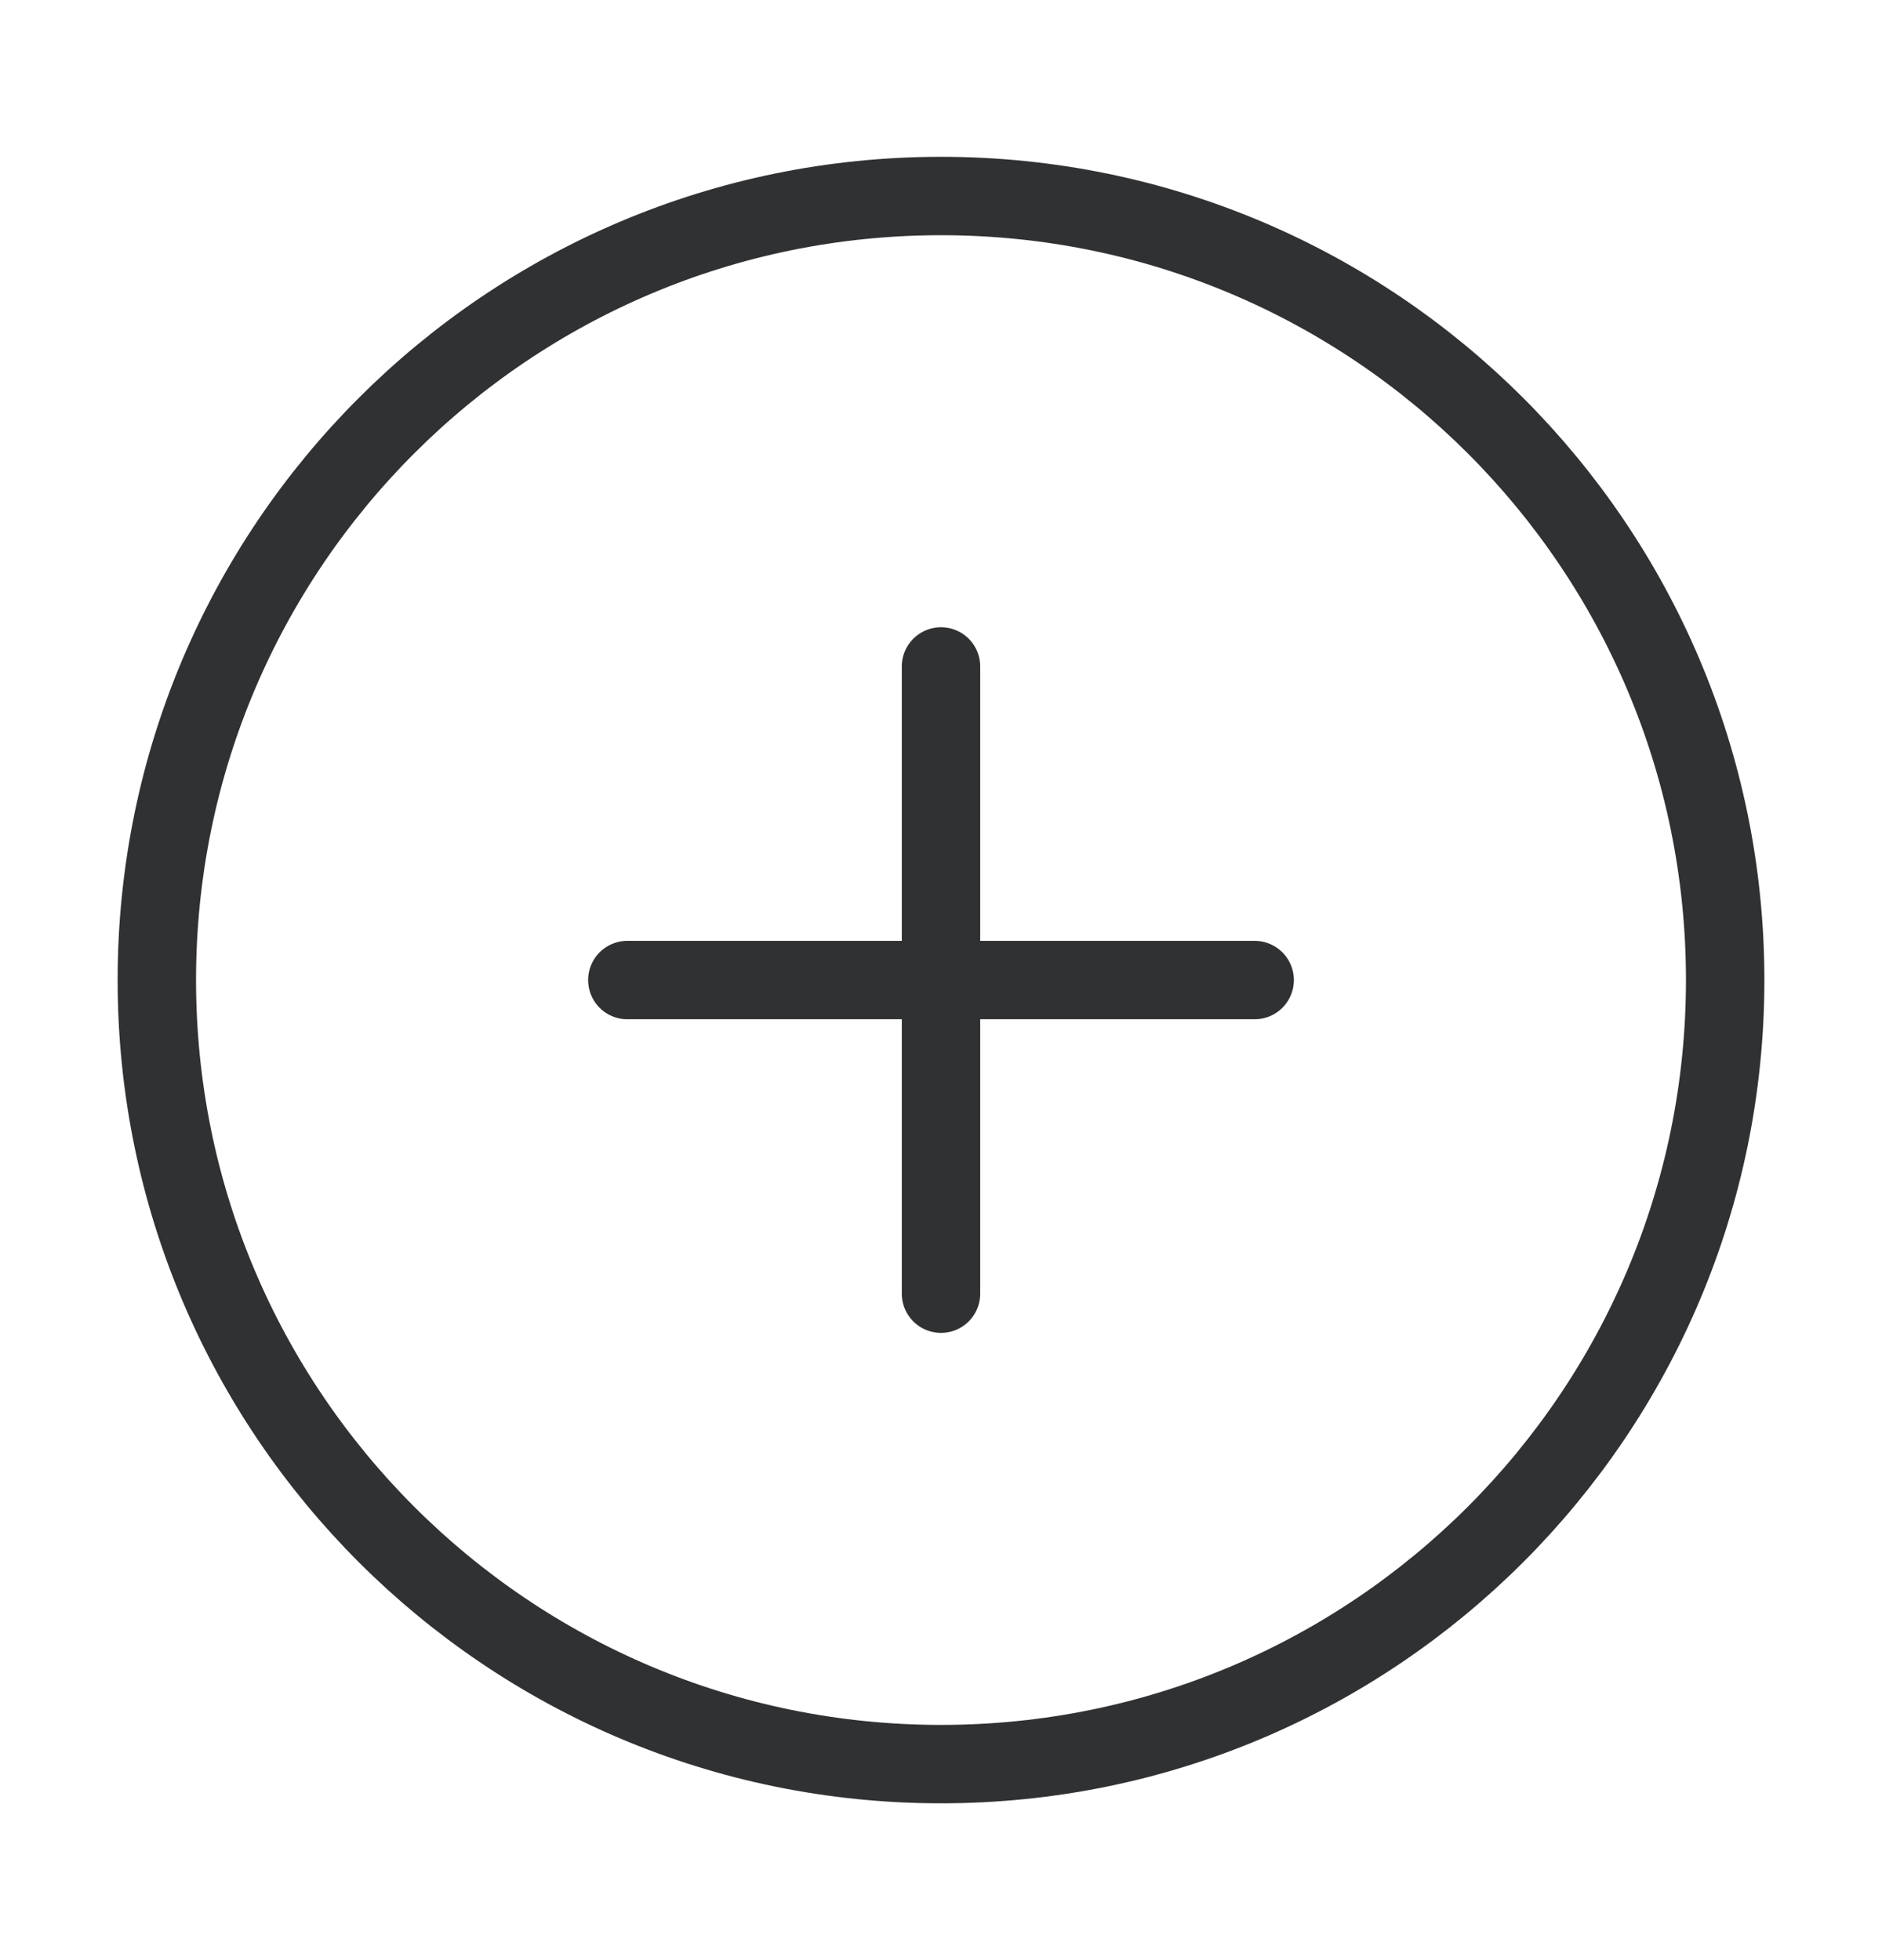
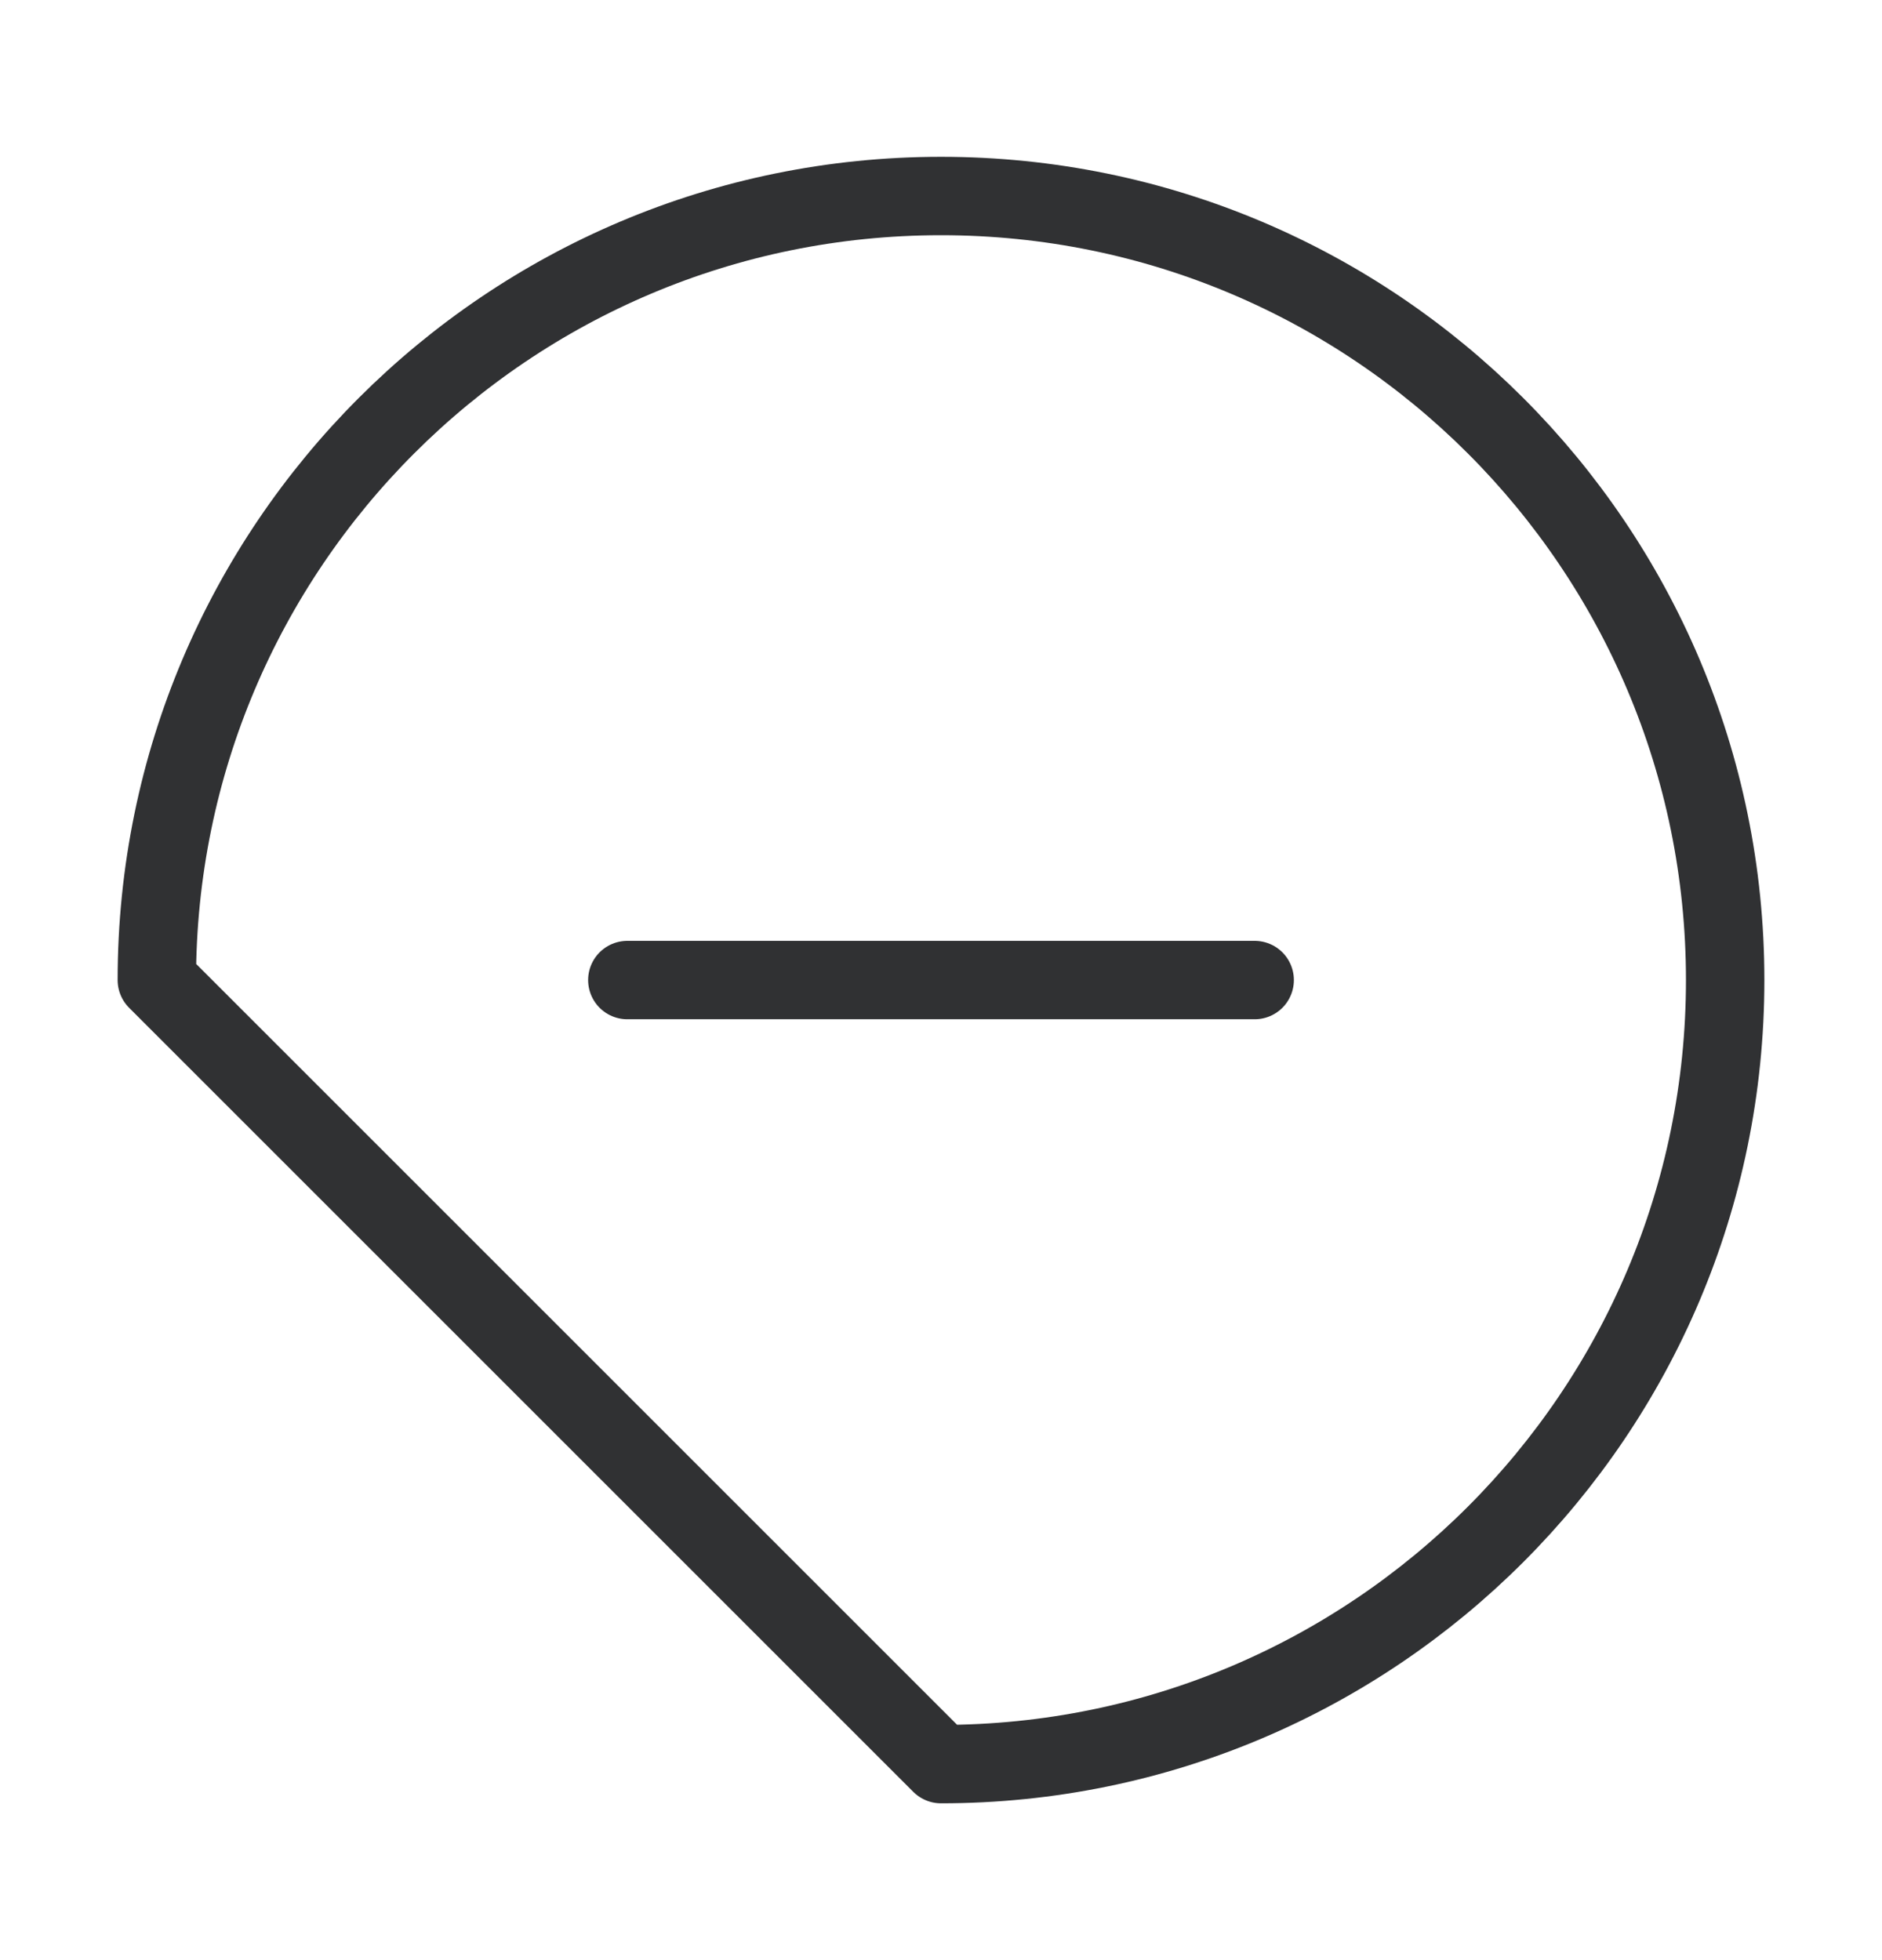
<svg xmlns="http://www.w3.org/2000/svg" width="24" height="25" viewBox="0 0 24 25" fill="none">
-   <path d="M12 22.5C17.523 22.5 22 18.023 22 12.5C22 6.977 17.523 2.5 12 2.5C6.477 2.5 2 6.977 2 12.5C2 18.023 6.477 22.5 12 22.5Z" stroke="#303133" stroke-linecap="round" stroke-linejoin="round" />
-   <path d="M12 8.5V16.5" stroke="#303133" stroke-linecap="round" stroke-linejoin="round" />
+   <path d="M12 22.5C17.523 22.5 22 18.023 22 12.5C22 6.977 17.523 2.5 12 2.5C6.477 2.5 2 6.977 2 12.5Z" stroke="#303133" stroke-linecap="round" stroke-linejoin="round" />
  <path d="M8 12.5H16" stroke="#303133" stroke-linecap="round" stroke-linejoin="round" />
</svg>